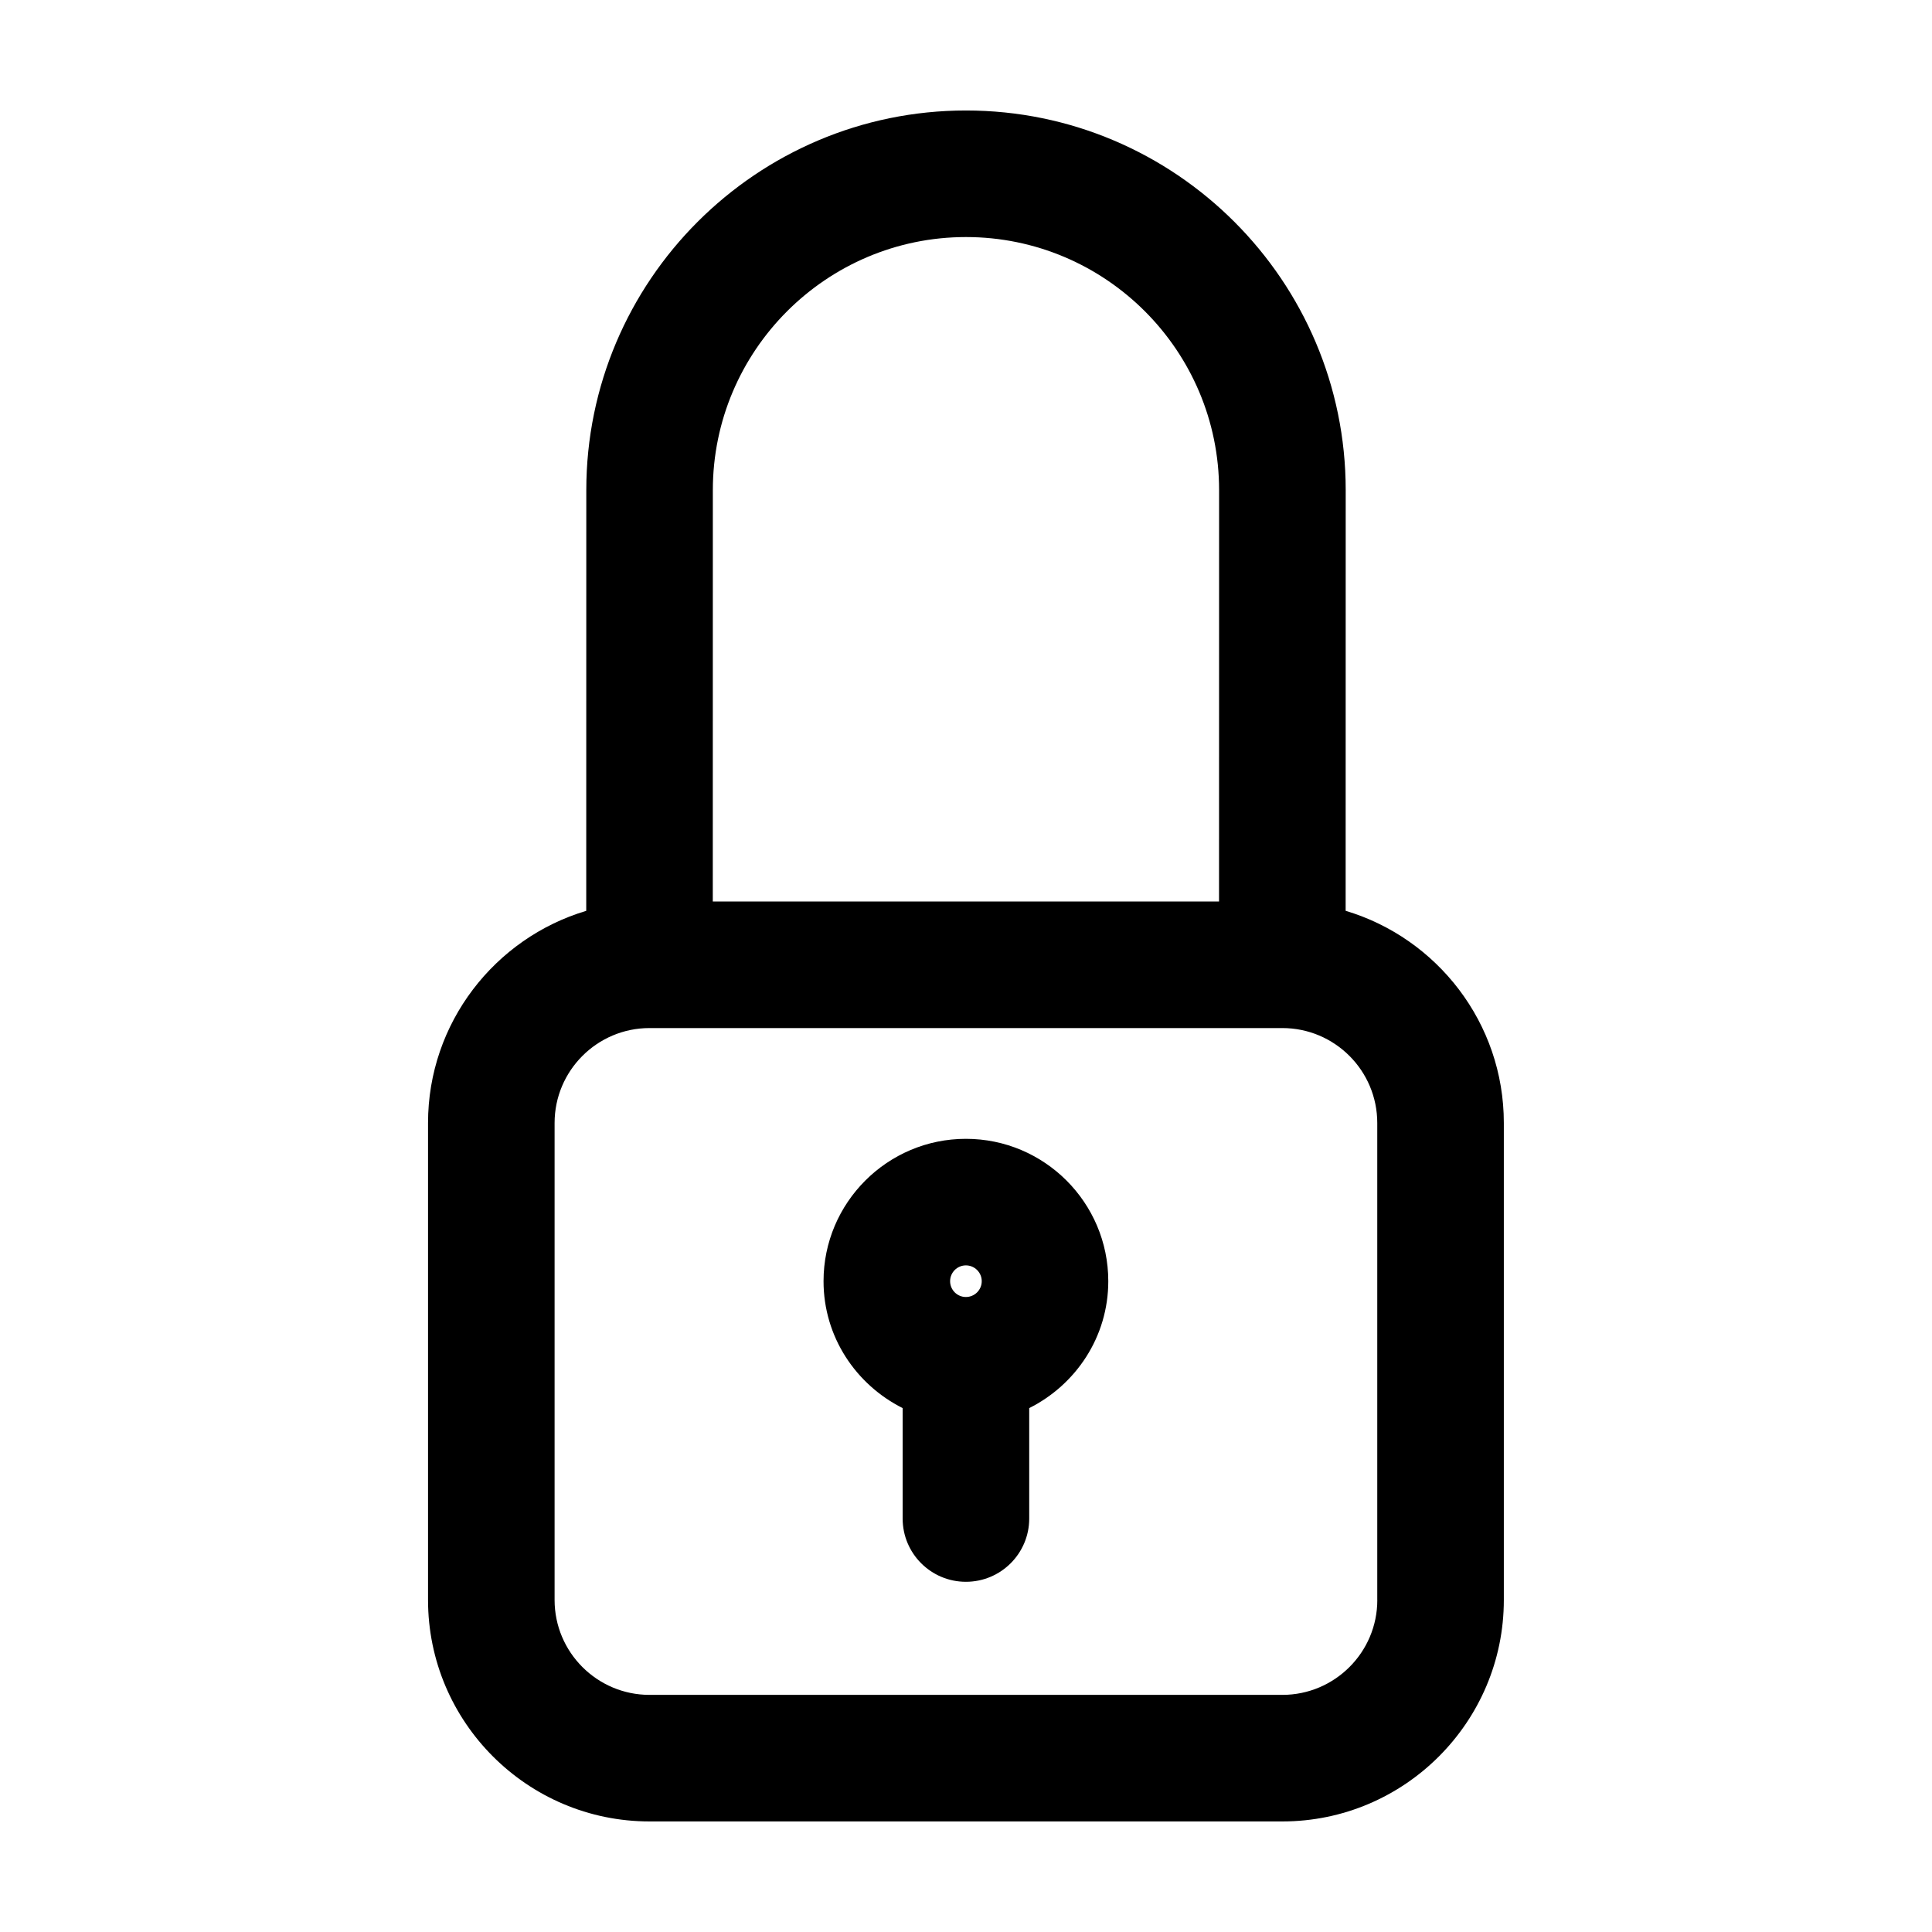
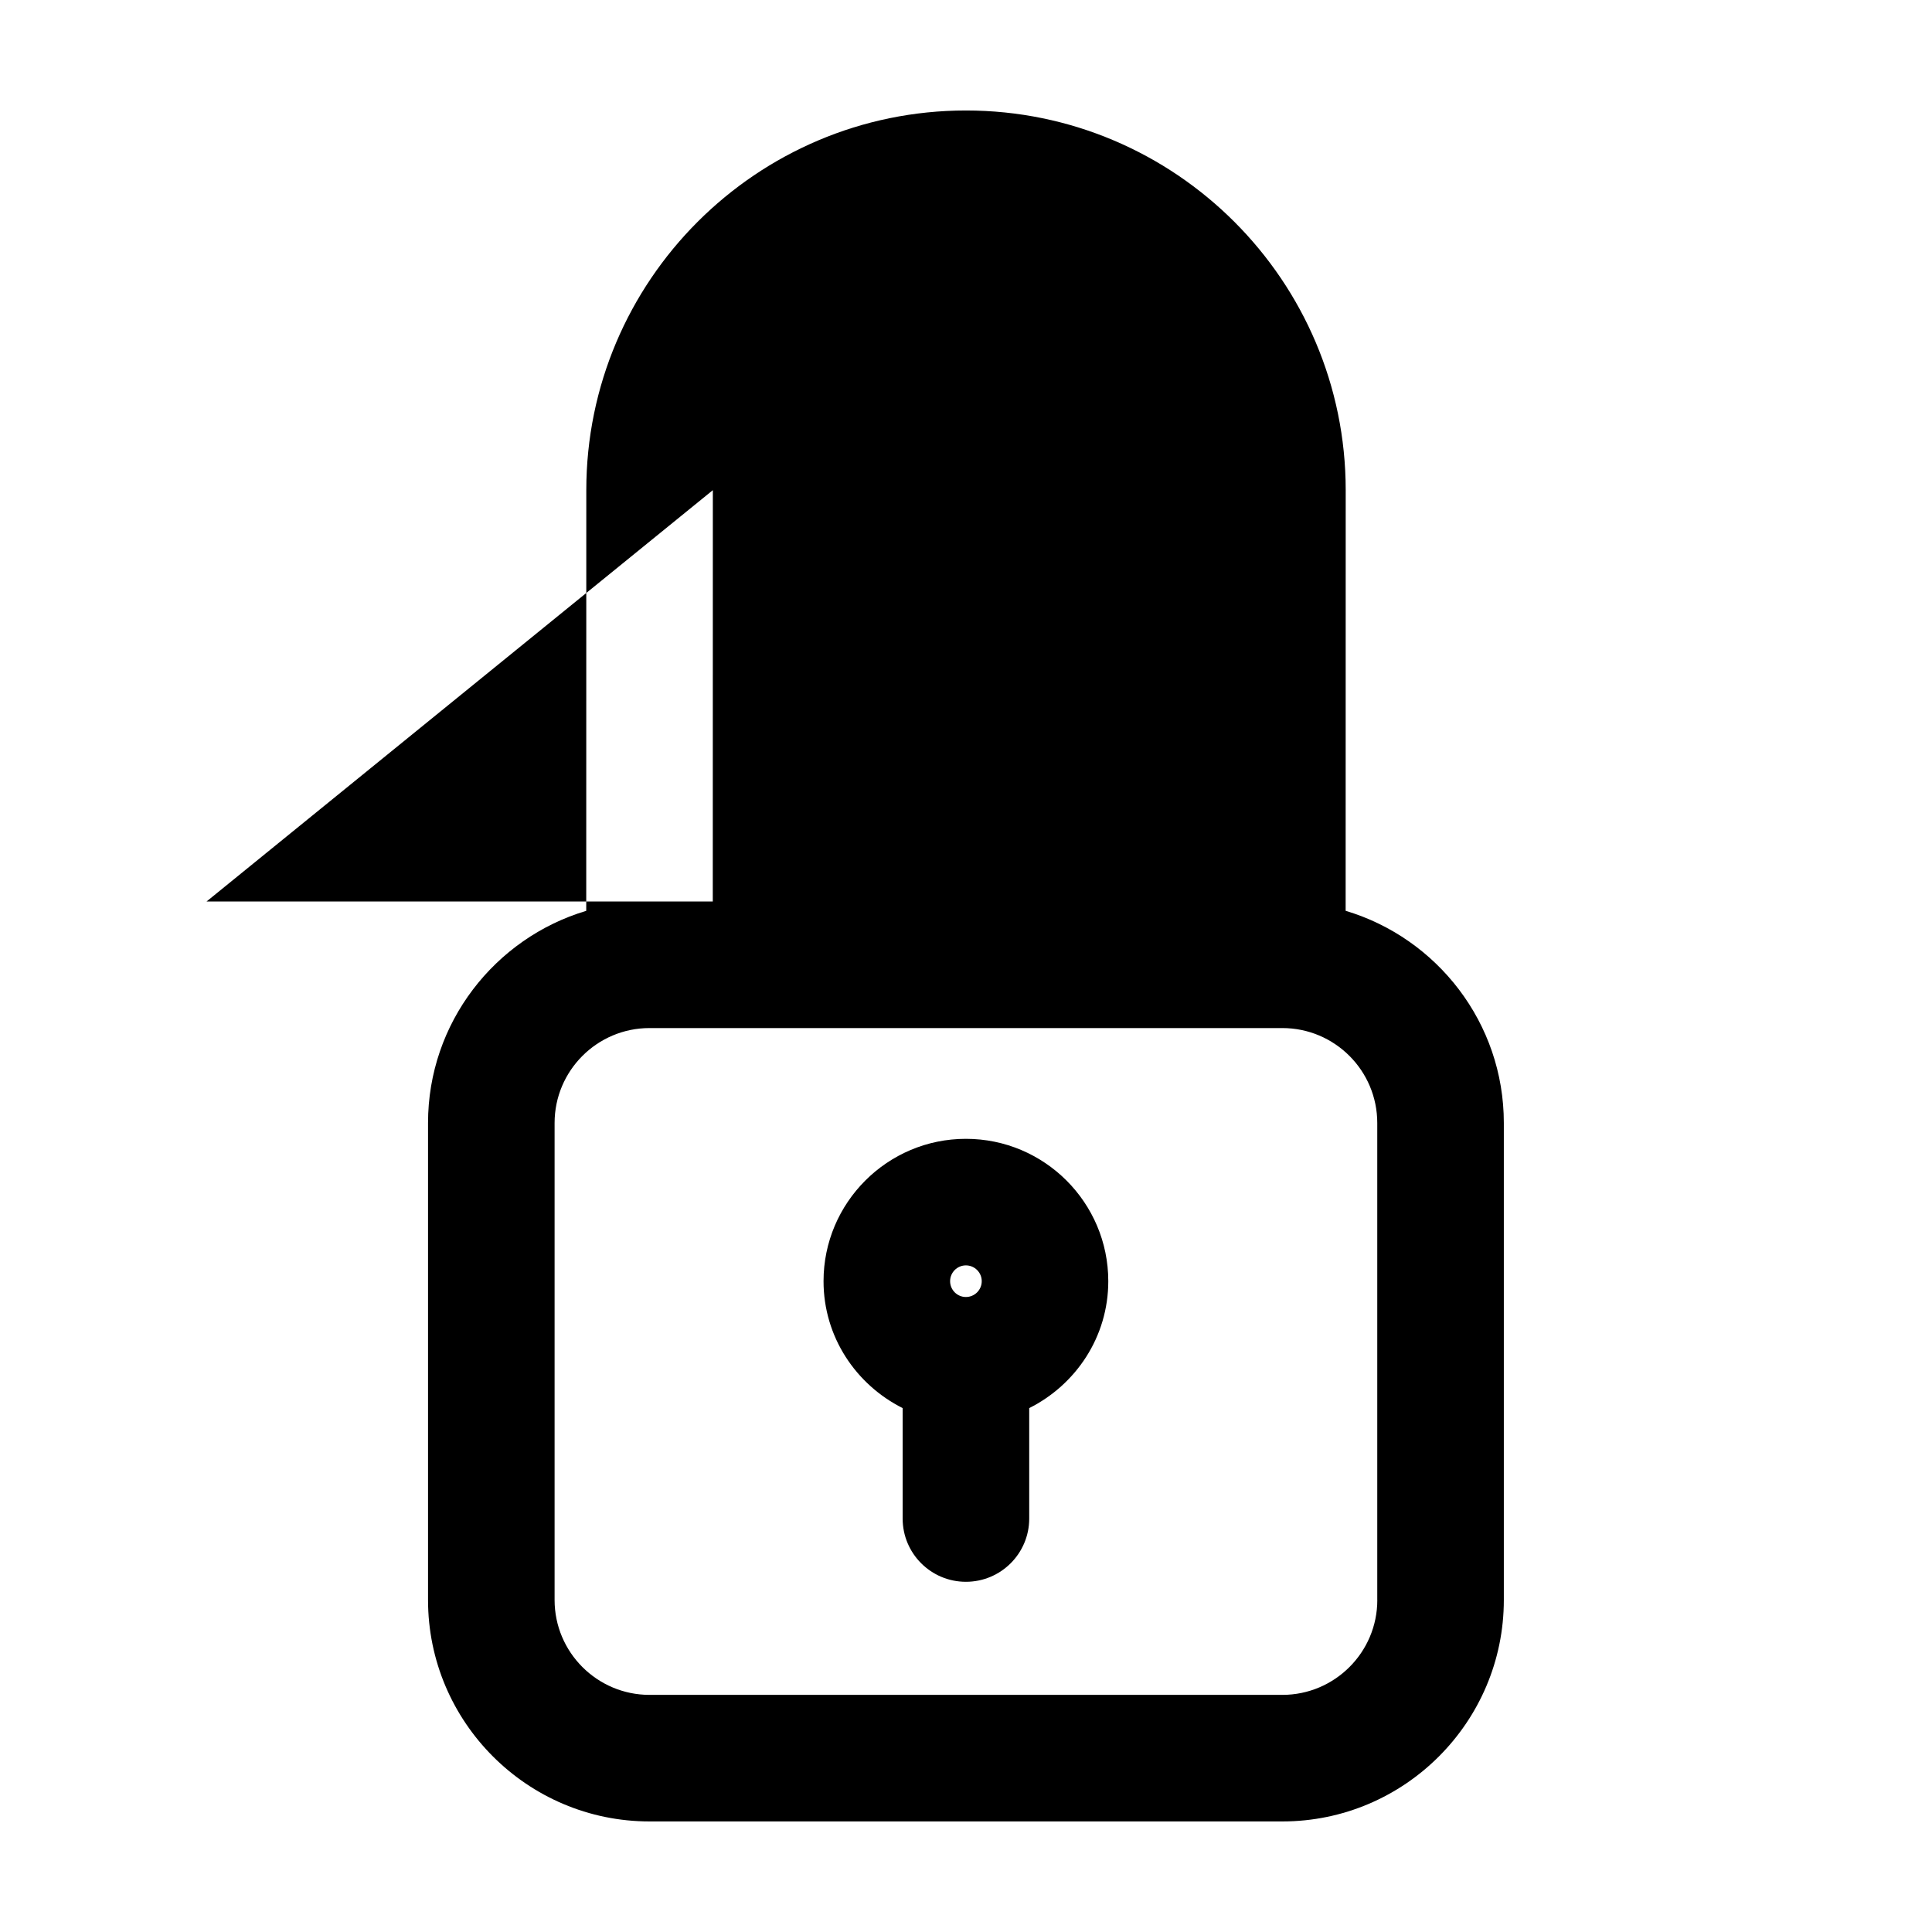
<svg xmlns="http://www.w3.org/2000/svg" fill="#000000" width="800px" height="800px" version="1.1" viewBox="144 144 512 512">
-   <path d="m500.61 385.38 0.016-111.48c0-55.484-45.145-100.62-100.63-100.62s-100.62 45.137-100.62 100.62l-0.016 111.48c-24.219 7.234-41.926 29.695-41.926 56.215v126.41c0 32.363 26.336 58.695 58.699 58.695h167.7c32.363 0 58.699-26.344 58.699-58.695v-126.41c0.004-26.527-17.711-48.988-41.926-56.223zm-167.7-111.48c0.004-36.984 30.098-67.078 67.082-67.078 36.996 0 67.082 30.094 67.082 67.078l-0.016 109.01h-134.16zm150.93 319.26h-167.71c-13.875 0-25.156-11.285-25.156-25.148v-126.41c0-13.871 11.281-25.156 25.156-25.156h167.7c13.887 0 25.16 11.285 25.16 25.156v126.41h0.012c0 13.863-11.289 25.148-25.16 25.148zm-83.863-147.36c-20.801 0-37.73 16.922-37.73 37.727 0 14.762 8.59 27.426 20.965 33.633v29.27c0 9.254 7.5 16.762 16.766 16.762s16.777-7.508 16.777-16.762v-29.27c12.367-6.195 20.953-18.871 20.953-33.633 0-20.801-16.918-37.727-37.73-37.727zm0 41.918c-2.312 0-4.188-1.879-4.188-4.191 0-2.309 1.875-4.188 4.188-4.188 2.316 0 4.195 1.879 4.195 4.188 0 2.312-1.879 4.191-4.195 4.191z" />
+   <path d="m500.61 385.38 0.016-111.48c0-55.484-45.145-100.62-100.63-100.62s-100.62 45.137-100.62 100.62l-0.016 111.48c-24.219 7.234-41.926 29.695-41.926 56.215v126.41c0 32.363 26.336 58.695 58.699 58.695h167.7c32.363 0 58.699-26.344 58.699-58.695v-126.41c0.004-26.527-17.711-48.988-41.926-56.223zm-167.7-111.48l-0.016 109.01h-134.16zm150.93 319.26h-167.71c-13.875 0-25.156-11.285-25.156-25.148v-126.41c0-13.871 11.281-25.156 25.156-25.156h167.7c13.887 0 25.16 11.285 25.16 25.156v126.41h0.012c0 13.863-11.289 25.148-25.16 25.148zm-83.863-147.36c-20.801 0-37.73 16.922-37.73 37.727 0 14.762 8.59 27.426 20.965 33.633v29.27c0 9.254 7.5 16.762 16.766 16.762s16.777-7.508 16.777-16.762v-29.27c12.367-6.195 20.953-18.871 20.953-33.633 0-20.801-16.918-37.727-37.73-37.727zm0 41.918c-2.312 0-4.188-1.879-4.188-4.191 0-2.309 1.875-4.188 4.188-4.188 2.316 0 4.195 1.879 4.195 4.188 0 2.312-1.879 4.191-4.195 4.191z" />
</svg>